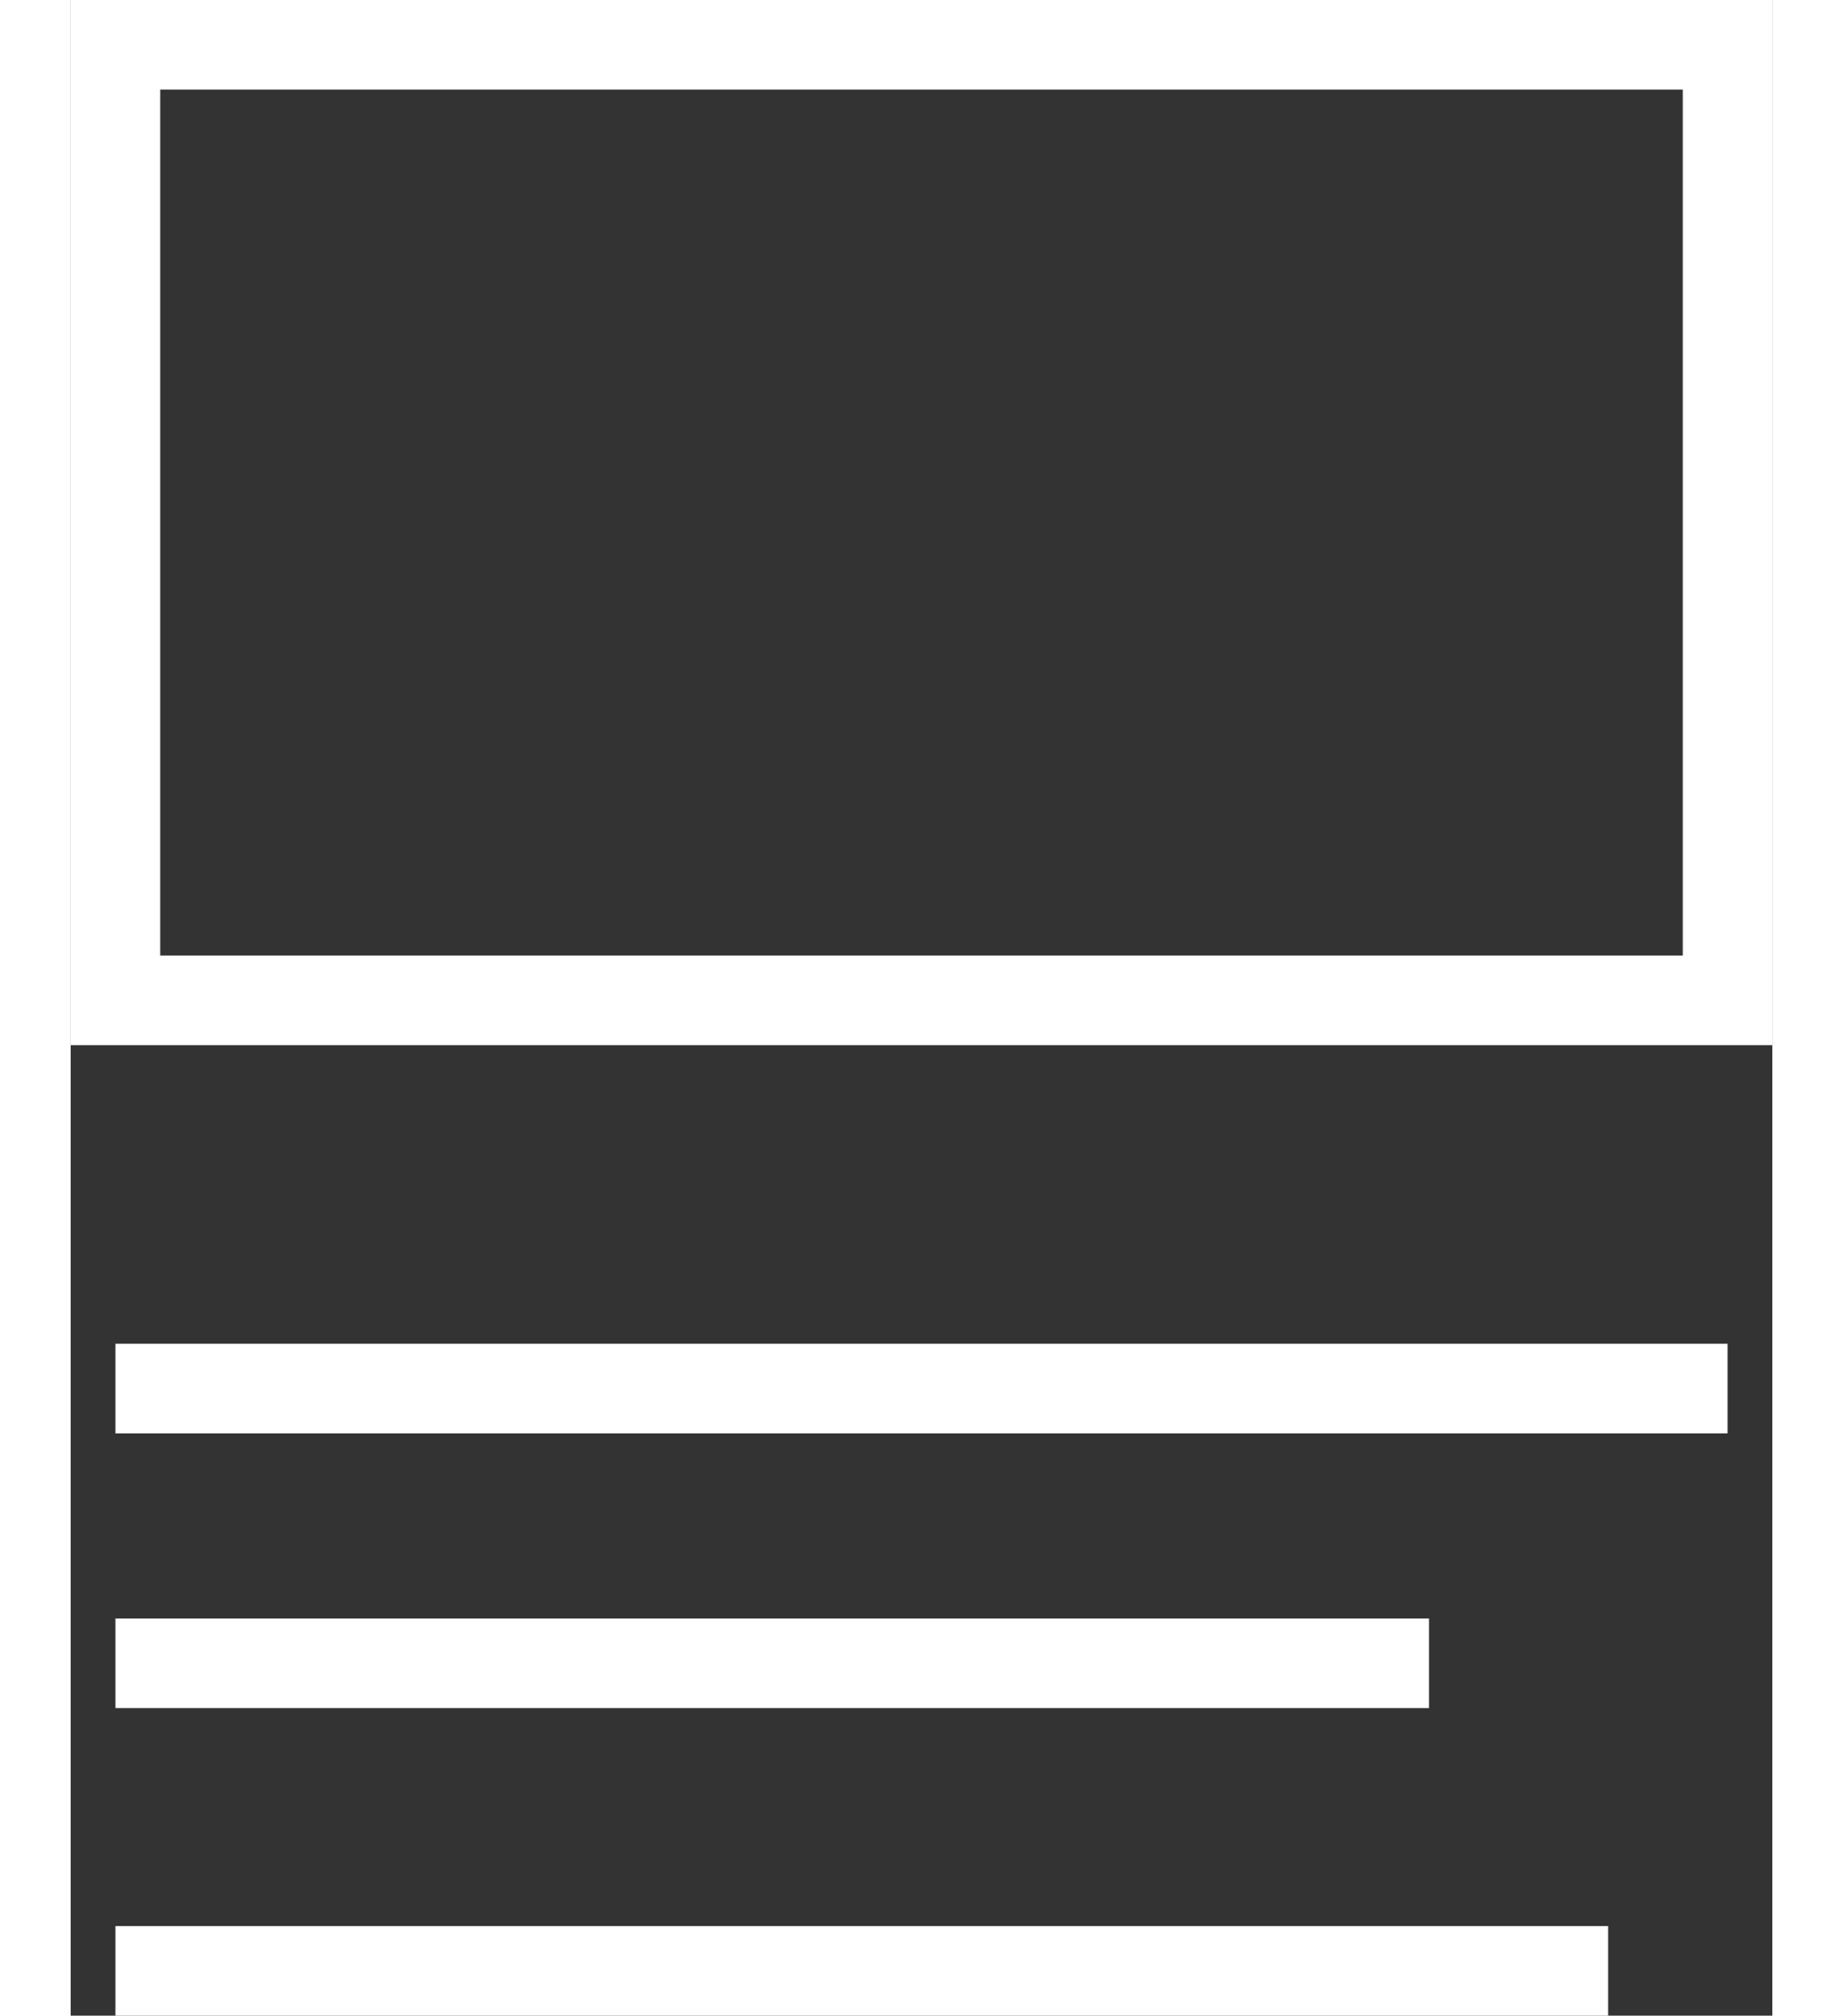
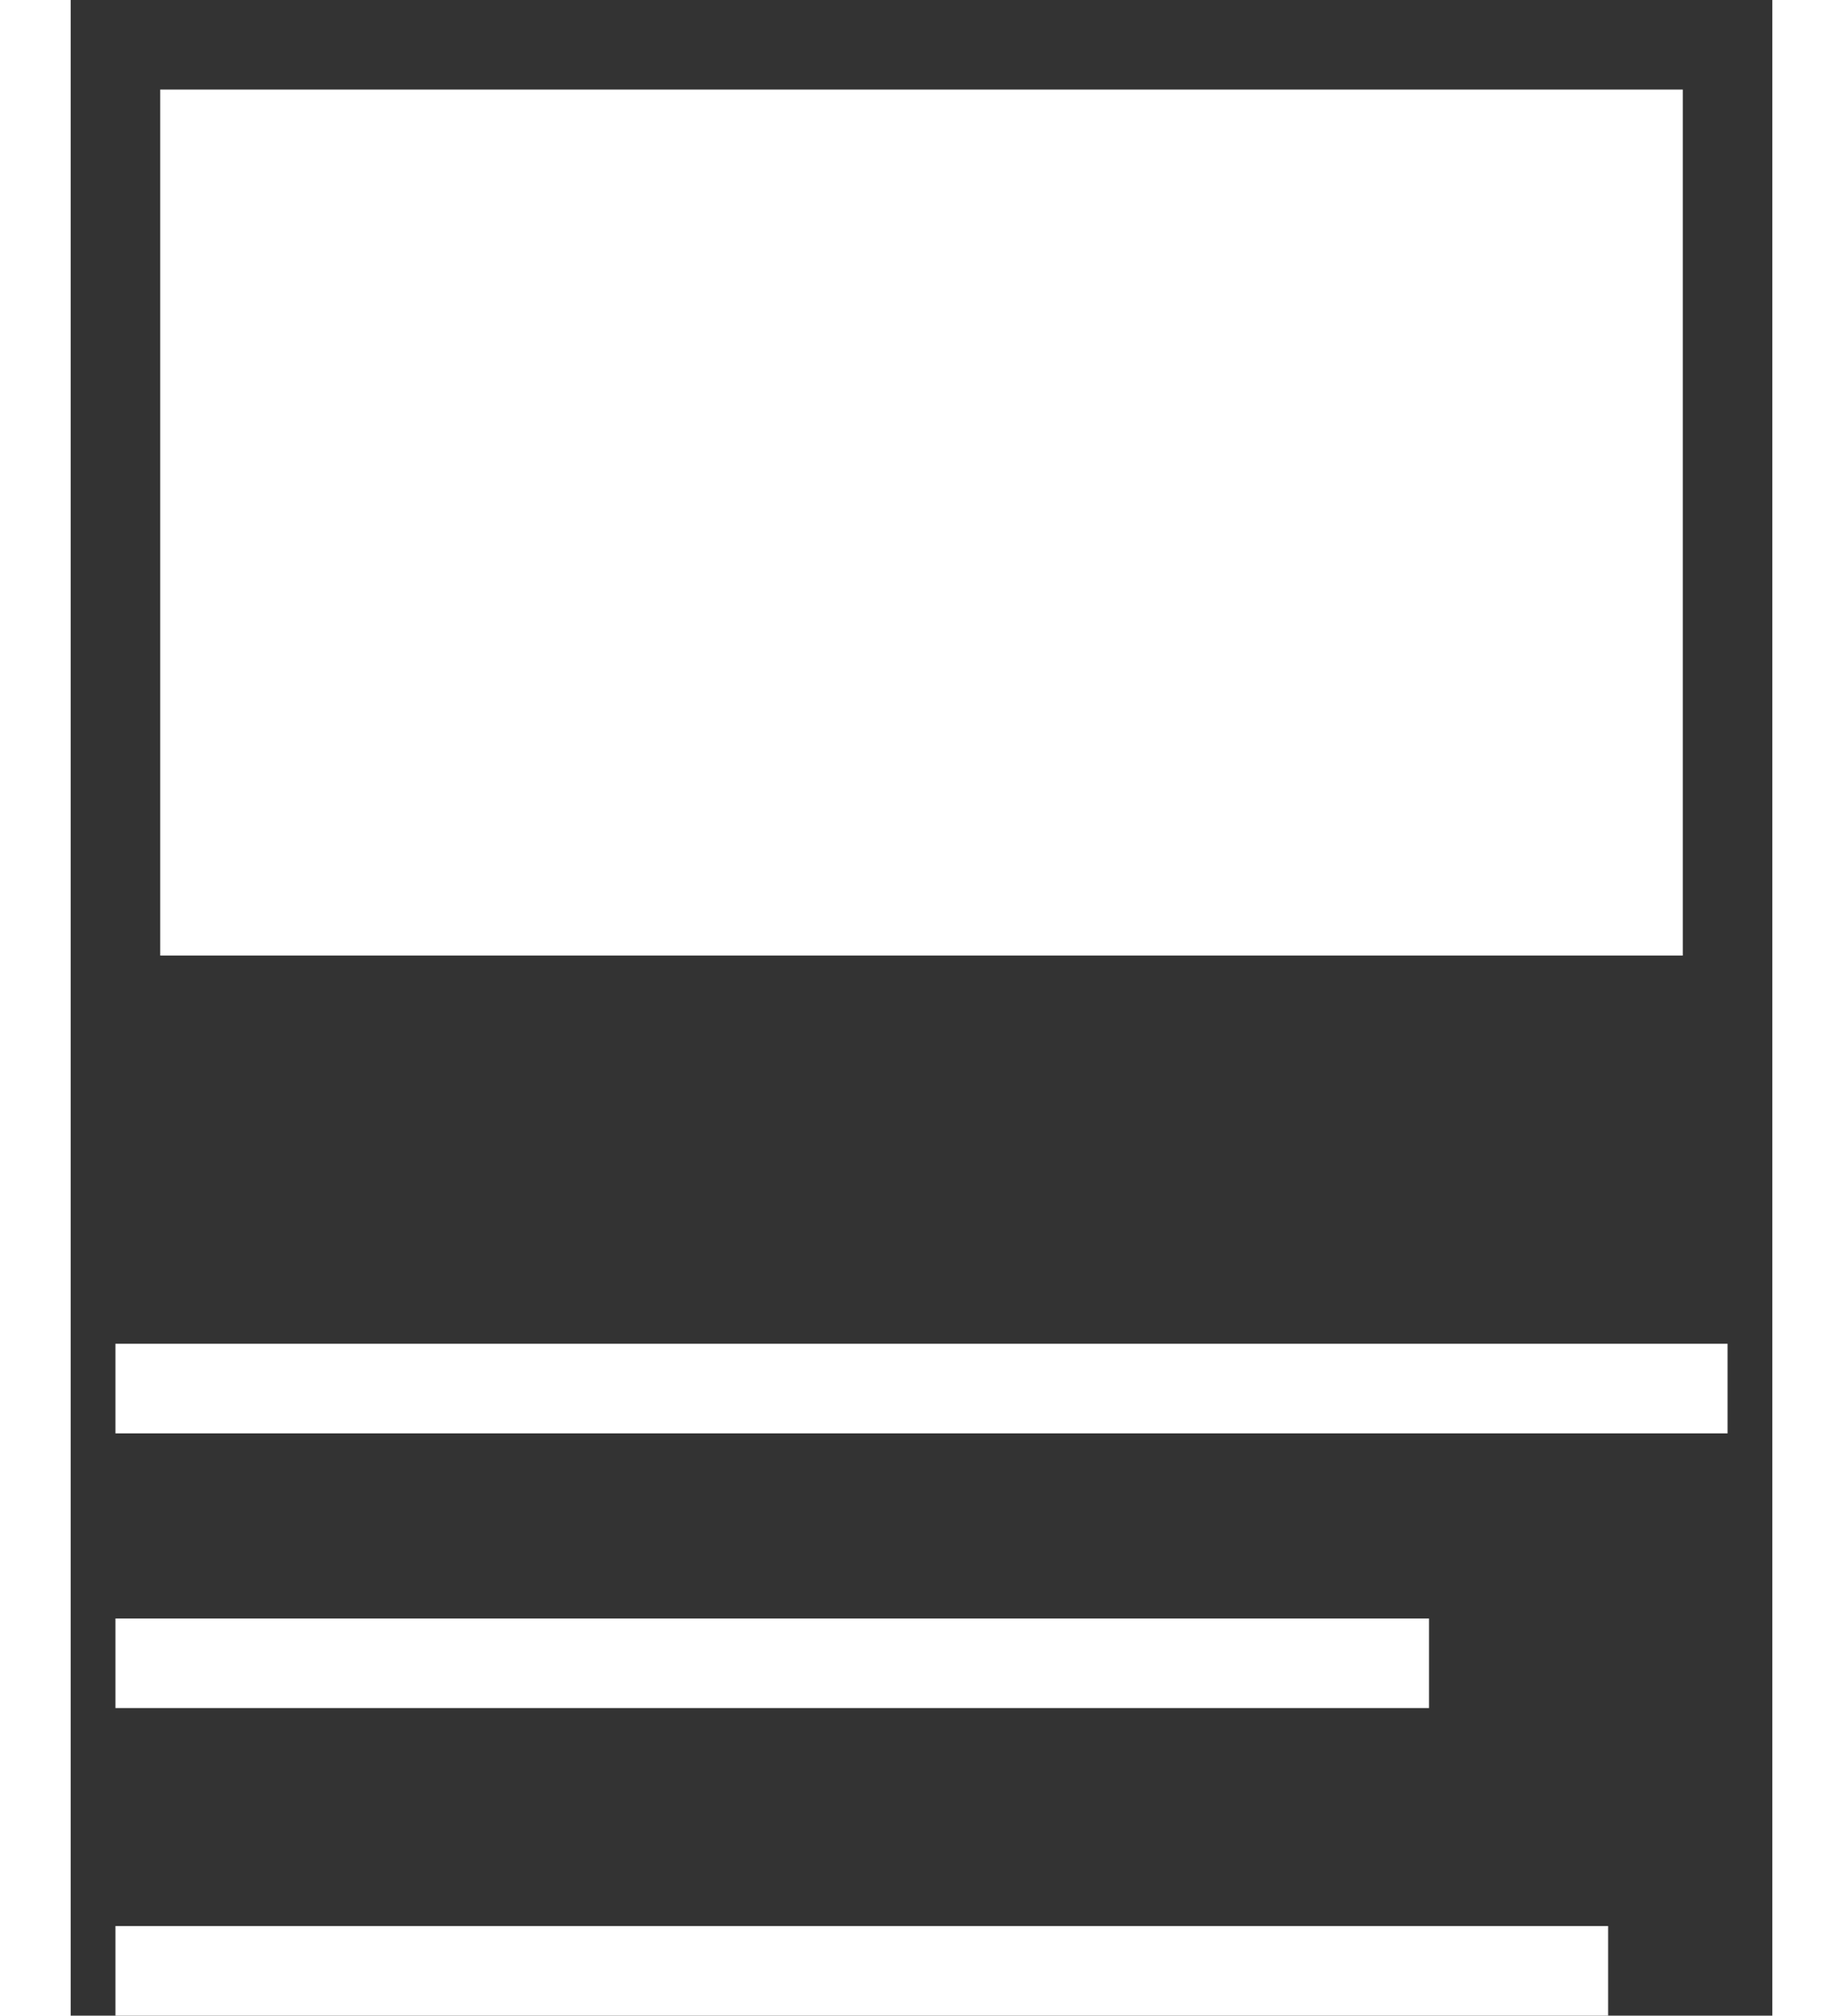
<svg xmlns="http://www.w3.org/2000/svg" id="Layer_1" x="0.89" y="0.984" width="65.22" height="71.312" viewBox="0 0 57 67.5" style="enable-background:new 0 0 57 67.5;" xml:space="preserve">
  <rect x="0" y="0" width="57" height="67.5" fill="#333333" stroke="none" />
  <style type="text/css"> .st0{fill:#FFFFFF;} </style>
  <title>1pxFINAL EXP ICON-BRANDED_Content</title>
  <g id="OUTLINED">
-     <path class="st0" d="M55.5,48h-54v-3h54V48z M45.5,54.2h-44v3h44V54.2z M51.5,64.5h-50v3h50V64.5z M57,0H0v35h57V0z M3,3h51v29H3V3 z" />
+     <path class="st0" d="M55.5,48h-54v-3h54V48z M45.5,54.2h-44v3h44V54.2z M51.5,64.5h-50v3h50V64.5z M57,0H0v35V0z M3,3h51v29H3V3 z" />
  </g>
</svg>